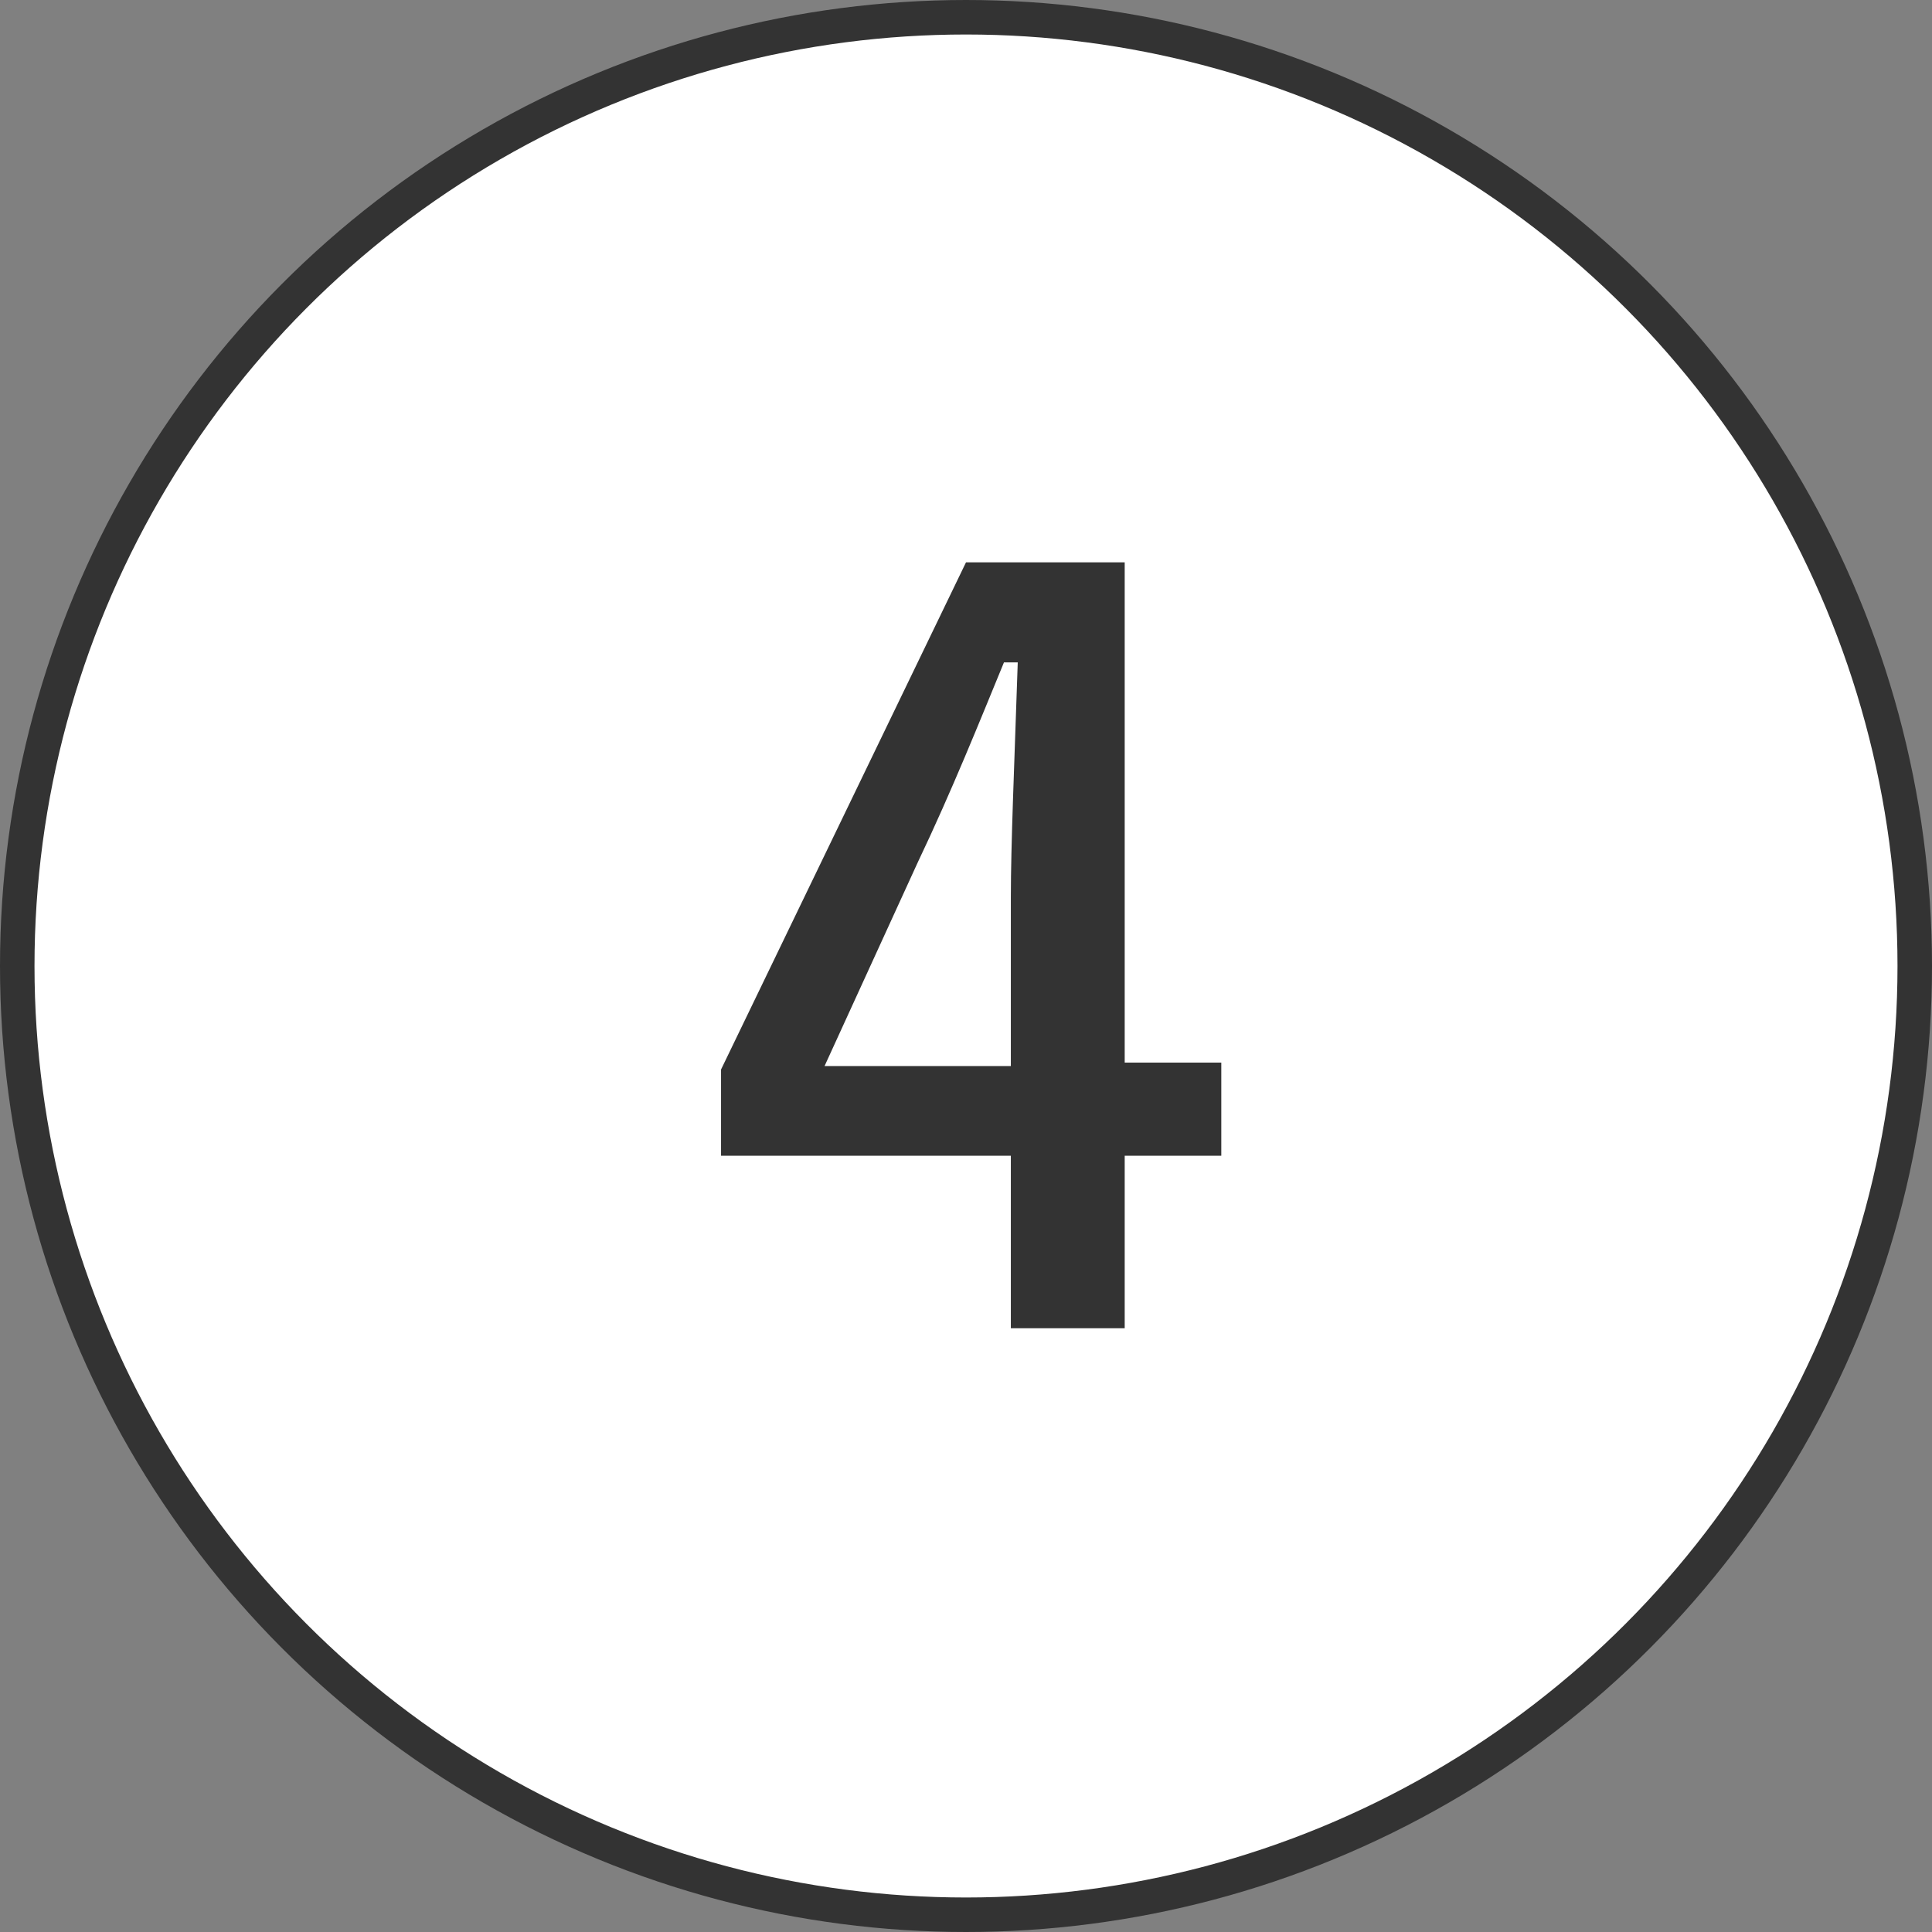
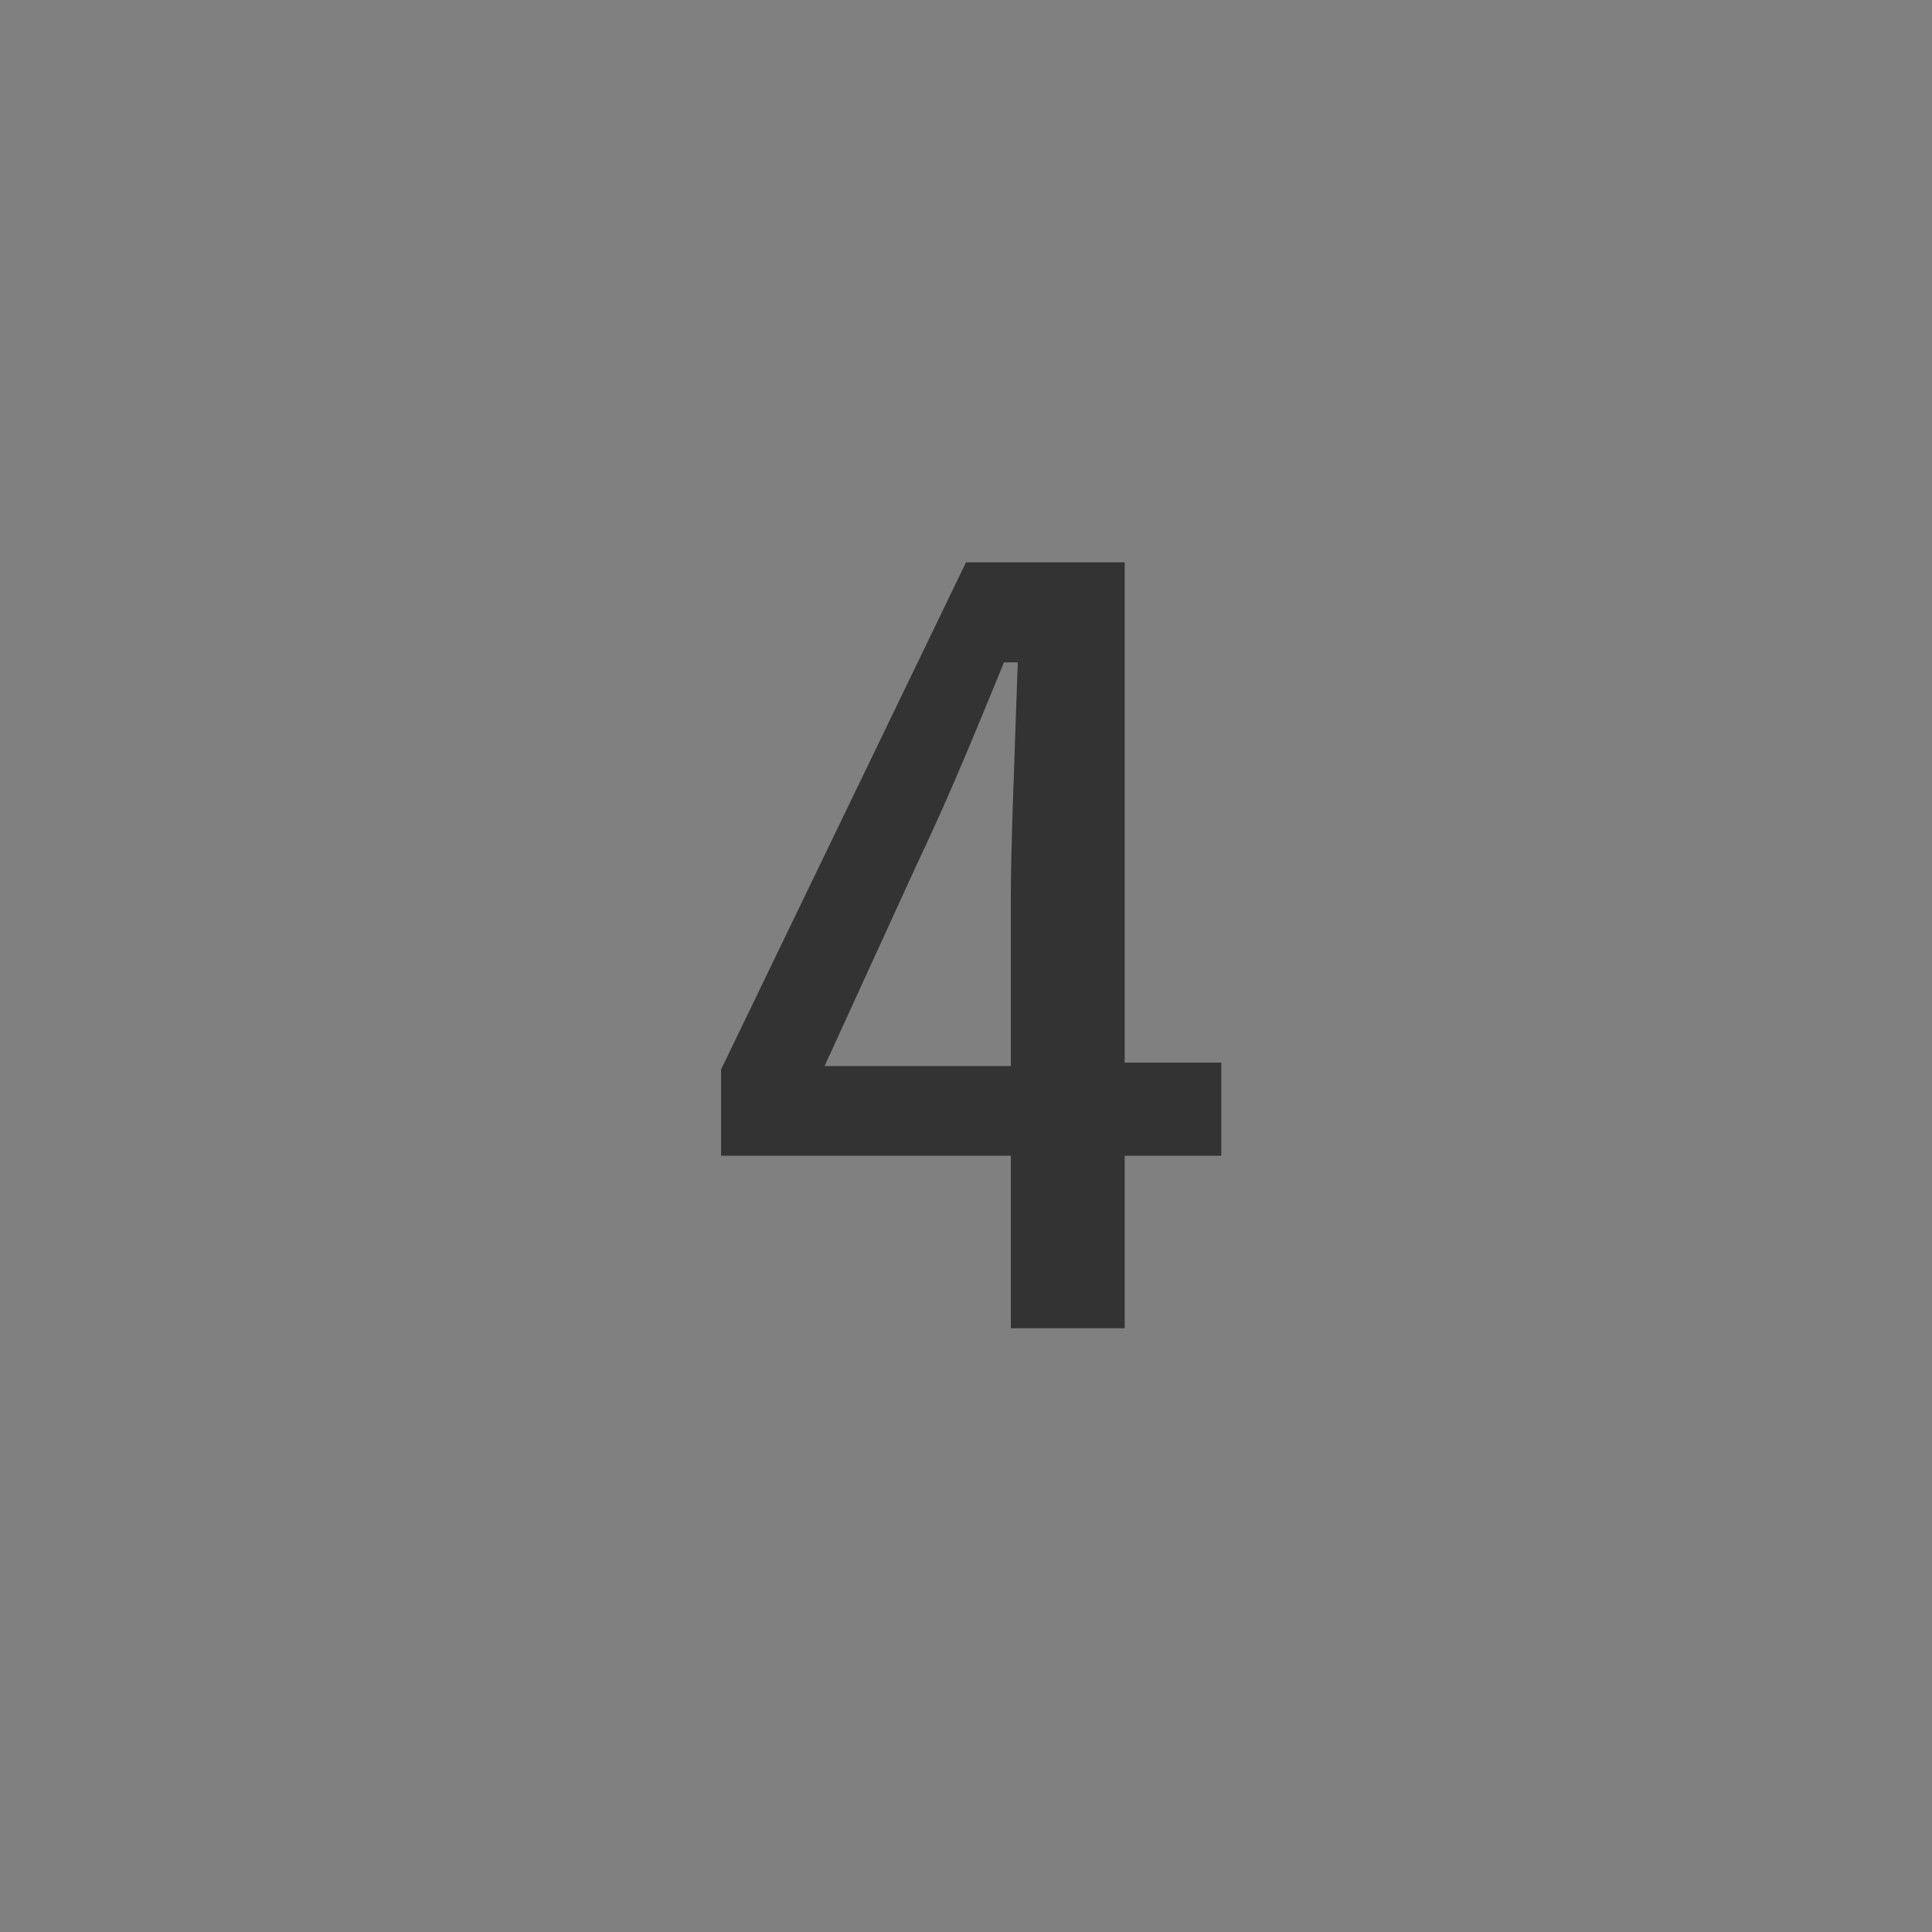
<svg xmlns="http://www.w3.org/2000/svg" version="1.1" id="レイヤー_1" x="0px" y="0px" viewBox="0 0 56 56" style="enable-background:new 0 0 56 56;" xml:space="preserve">
  <rect x="0" y="0" width="56" height="56" fill="#808080" stroke="none" />
  <style type="text/css">
	.st0{fill:#FFFFFF;stroke:#333333;stroke-miterlimit:10;}
	.st1{fill:#333333;}
</style>
  <g>
-     <circle class="st0" cx="28" cy="28" r="27.5" />
    <g>
      <g>
        <path class="st1" d="M32.6,16.3v14.5h2.8v2.7h-2.8v5h-3.3v-5h-8.4V31L28,16.3H32.6z M29.3,30.9V26c0-1.5,0.1-3.8,0.2-6.8h-0.4     c-0.7,1.7-1.5,3.7-2.5,5.8l-2.7,5.9H29.3z" />
      </g>
    </g>
  </g>
</svg>